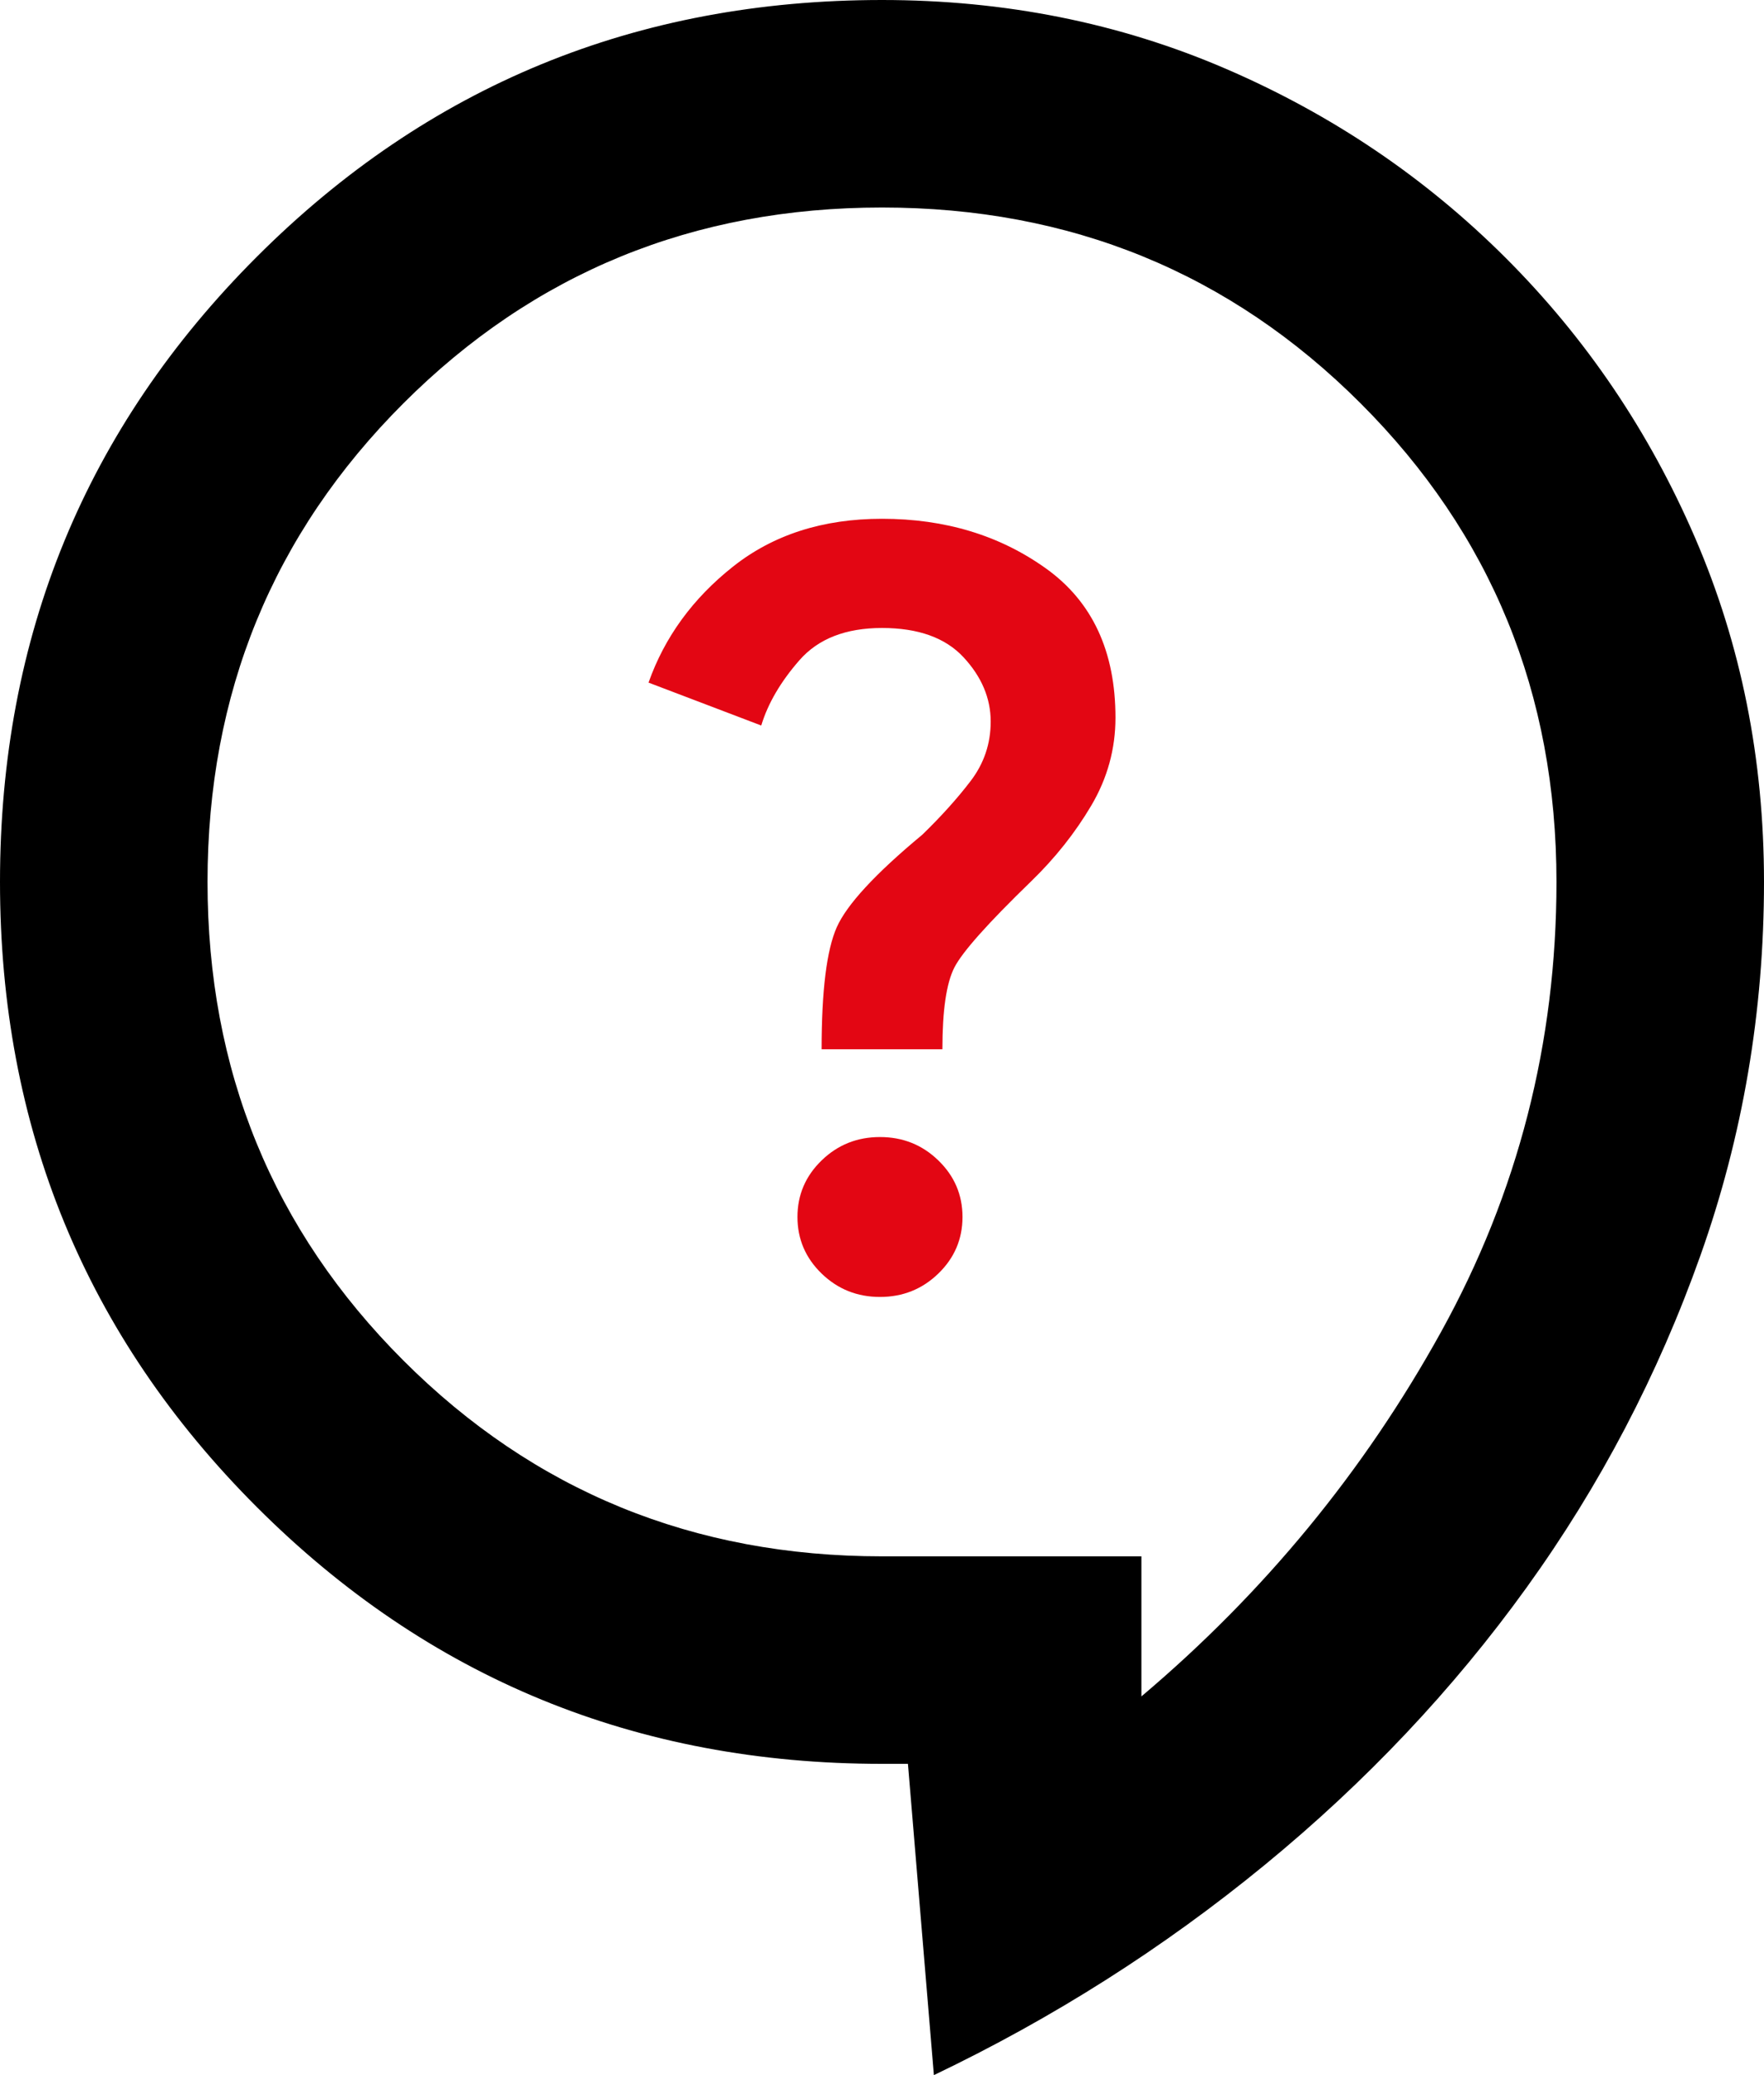
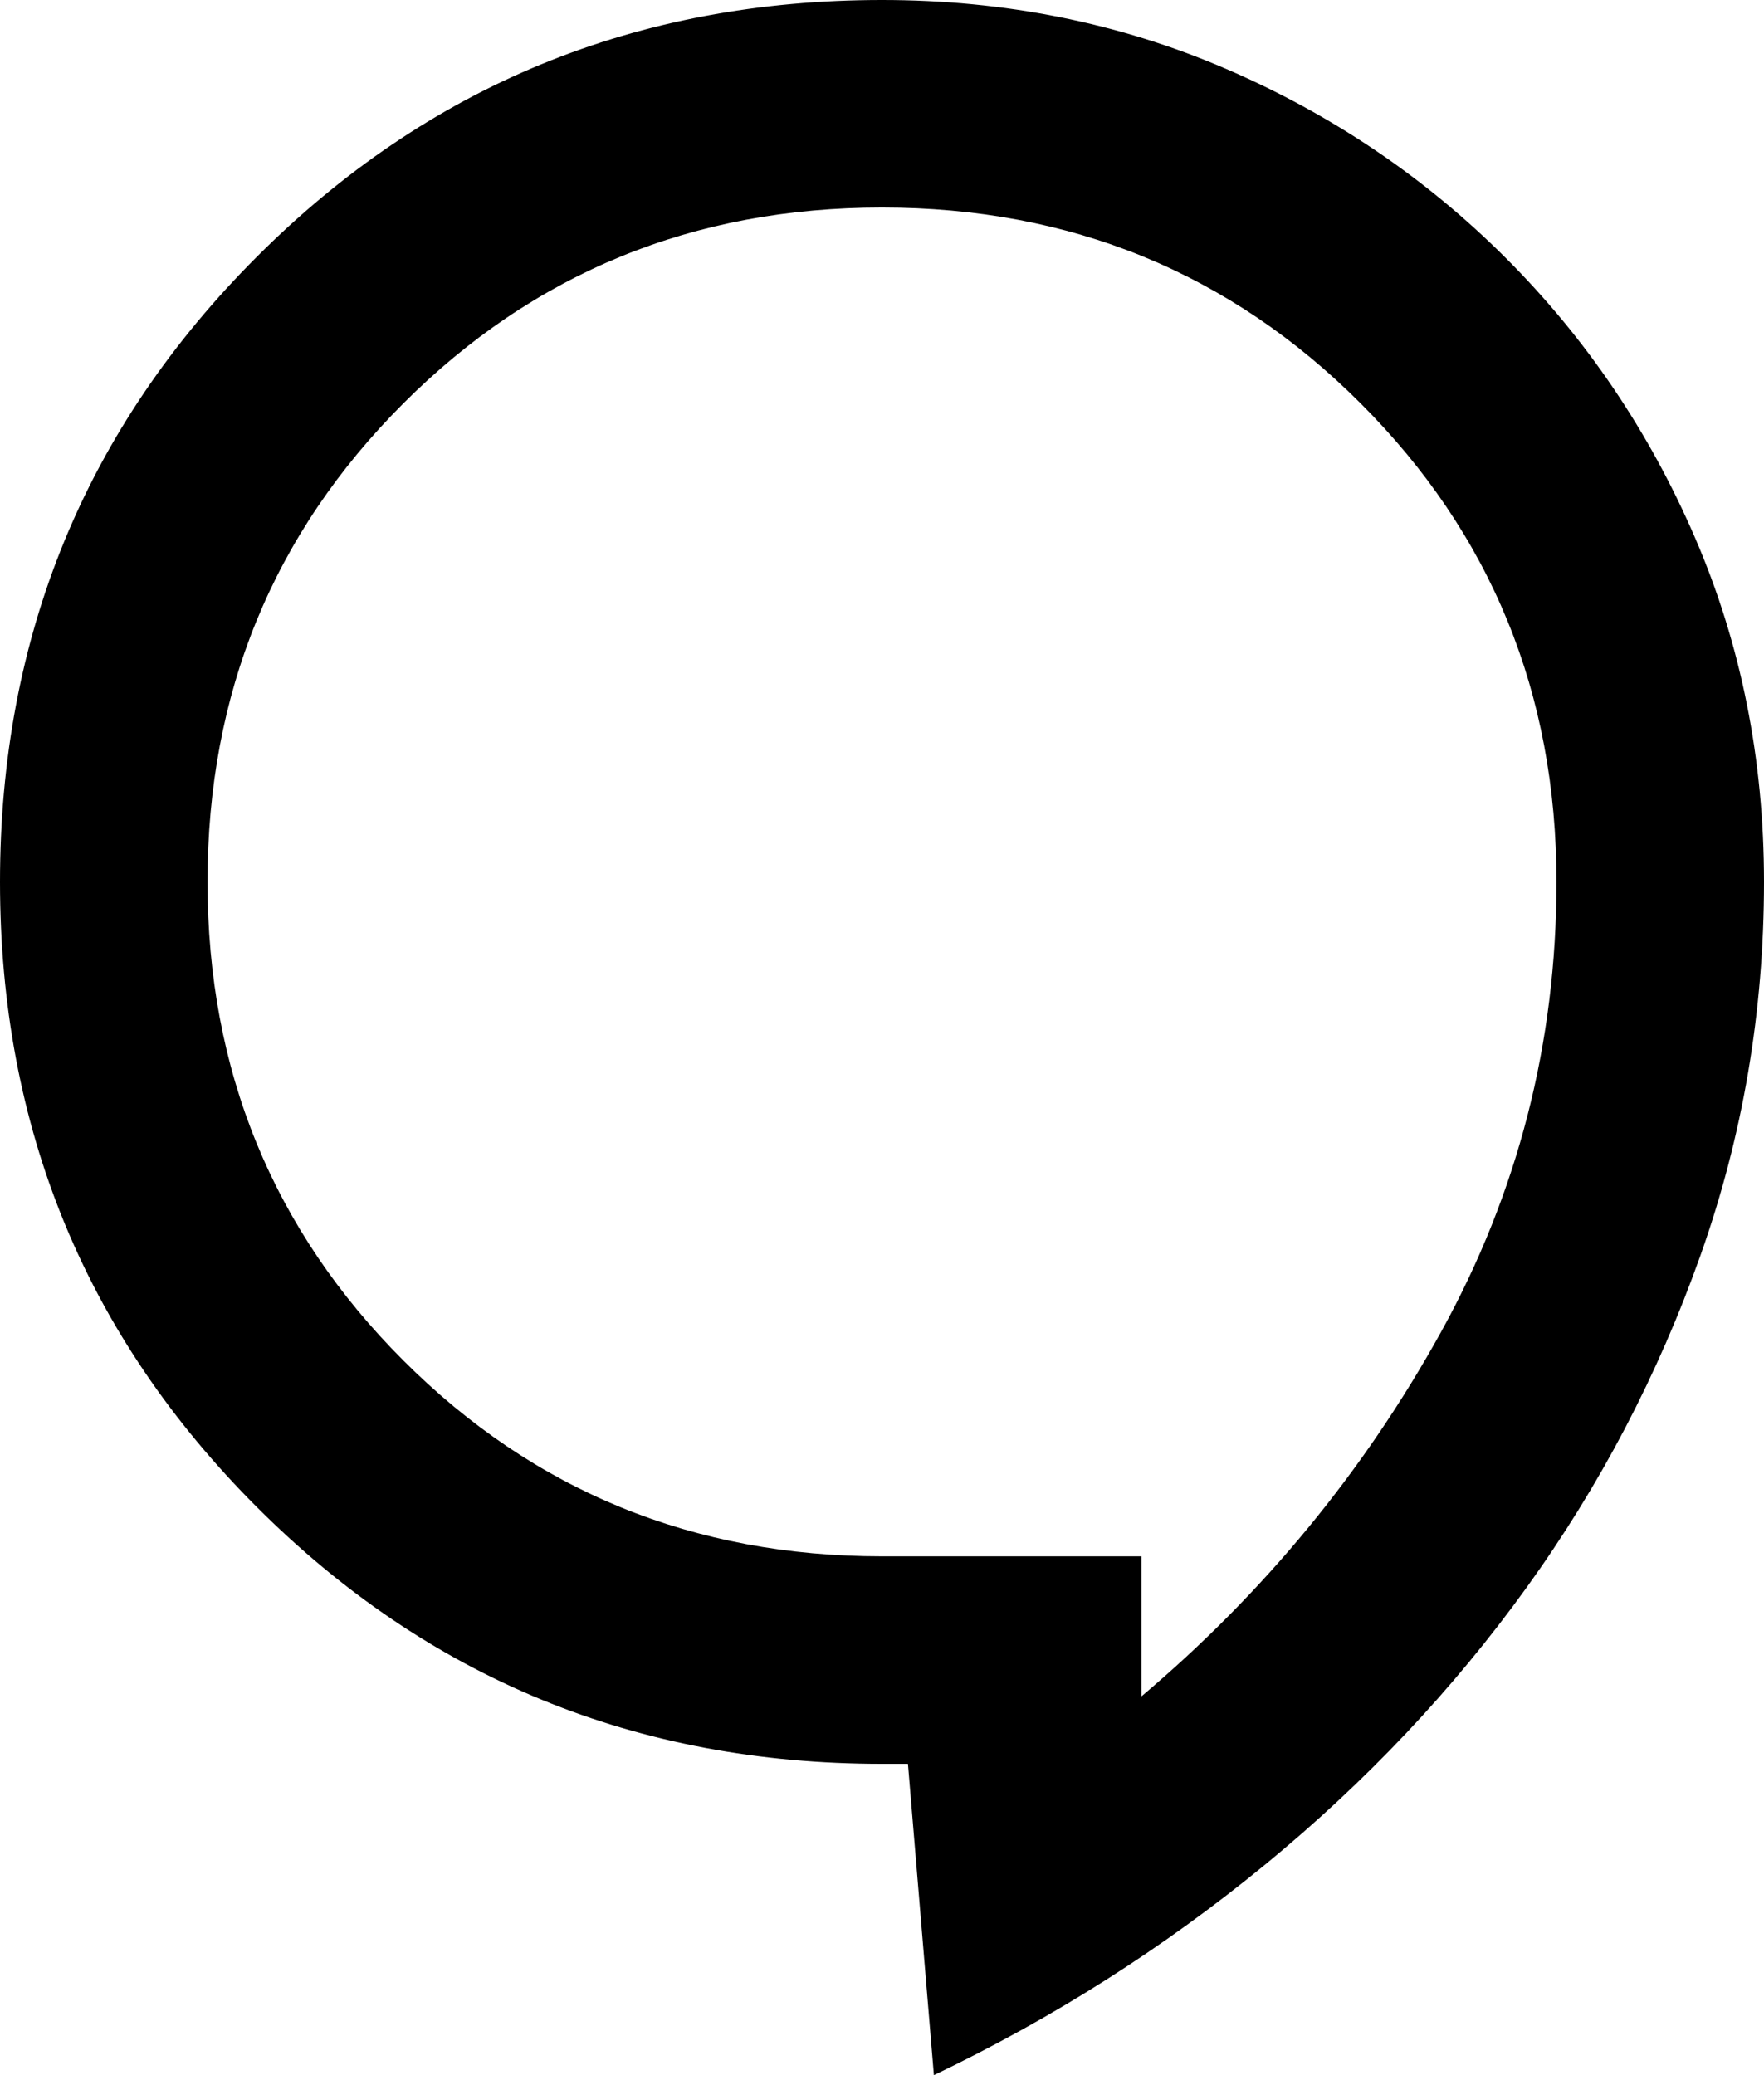
<svg xmlns="http://www.w3.org/2000/svg" width="68" height="80" viewBox="0 0 68 80" fill="none">
  <path d="M36 80L35 68H34C24.533 68 16.5 64.7 9.9 58.1C3.3 51.5 0 43.467 0 34C0 24.533 3.3 16.5 9.9 9.9C16.5 3.3 24.533 0 34 0C38.733 0 43.15 0.883 47.25 2.65C51.35 4.417 54.95 6.85 58.05 9.95C61.15 13.05 63.583 16.65 65.35 20.75C67.117 24.85 68 29.267 68 34C68 39 67.183 43.8 65.55 48.4C63.917 53 61.683 57.267 58.85 61.2C56.017 65.133 52.65 68.7 48.75 71.9C44.85 75.1 40.6 77.8 36 80ZM44 65.4C48.733 61.4 52.583 56.717 55.55 51.35C58.517 45.983 60 40.2 60 34C60 26.733 57.483 20.583 52.45 15.55C47.417 10.517 41.267 8 34 8C26.733 8 20.583 10.517 15.55 15.55C10.517 20.583 8 26.733 8 34C8 41.267 10.517 47.417 15.55 52.45C20.583 57.483 26.733 60 34 60H44V65.4Z" fill="black" />
-   <path d="M33.922 50C34.802 50 35.552 49.699 36.172 49.098C36.793 48.496 37.103 47.769 37.103 46.917C37.103 46.065 36.793 45.338 36.172 44.737C35.552 44.135 34.802 43.835 33.922 43.835C33.043 43.835 32.293 44.135 31.672 44.737C31.052 45.338 30.741 46.065 30.741 46.917C30.741 47.769 31.052 48.496 31.672 49.098C32.293 49.699 33.043 50 33.922 50ZM31.672 40.451H36.328C36.328 38.947 36.483 37.895 36.793 37.293C37.103 36.692 38.086 35.589 39.741 33.985C40.672 33.083 41.448 32.105 42.069 31.053C42.69 30 43 28.872 43 27.669C43 25.113 42.108 23.195 40.323 21.917C38.539 20.639 36.431 20 34 20C31.724 20 29.81 20.614 28.259 21.842C26.707 23.07 25.621 24.561 25 26.316L29.345 27.97C29.603 27.118 30.095 26.278 30.819 25.451C31.543 24.624 32.603 24.21 34 24.21C35.397 24.21 36.444 24.587 37.142 25.338C37.84 26.09 38.19 26.917 38.19 27.82C38.19 28.672 37.931 29.436 37.414 30.113C36.897 30.79 36.276 31.479 35.552 32.181C33.741 33.684 32.642 34.875 32.254 35.752C31.866 36.629 31.672 38.196 31.672 40.451Z" fill="#E30613" />
</svg>